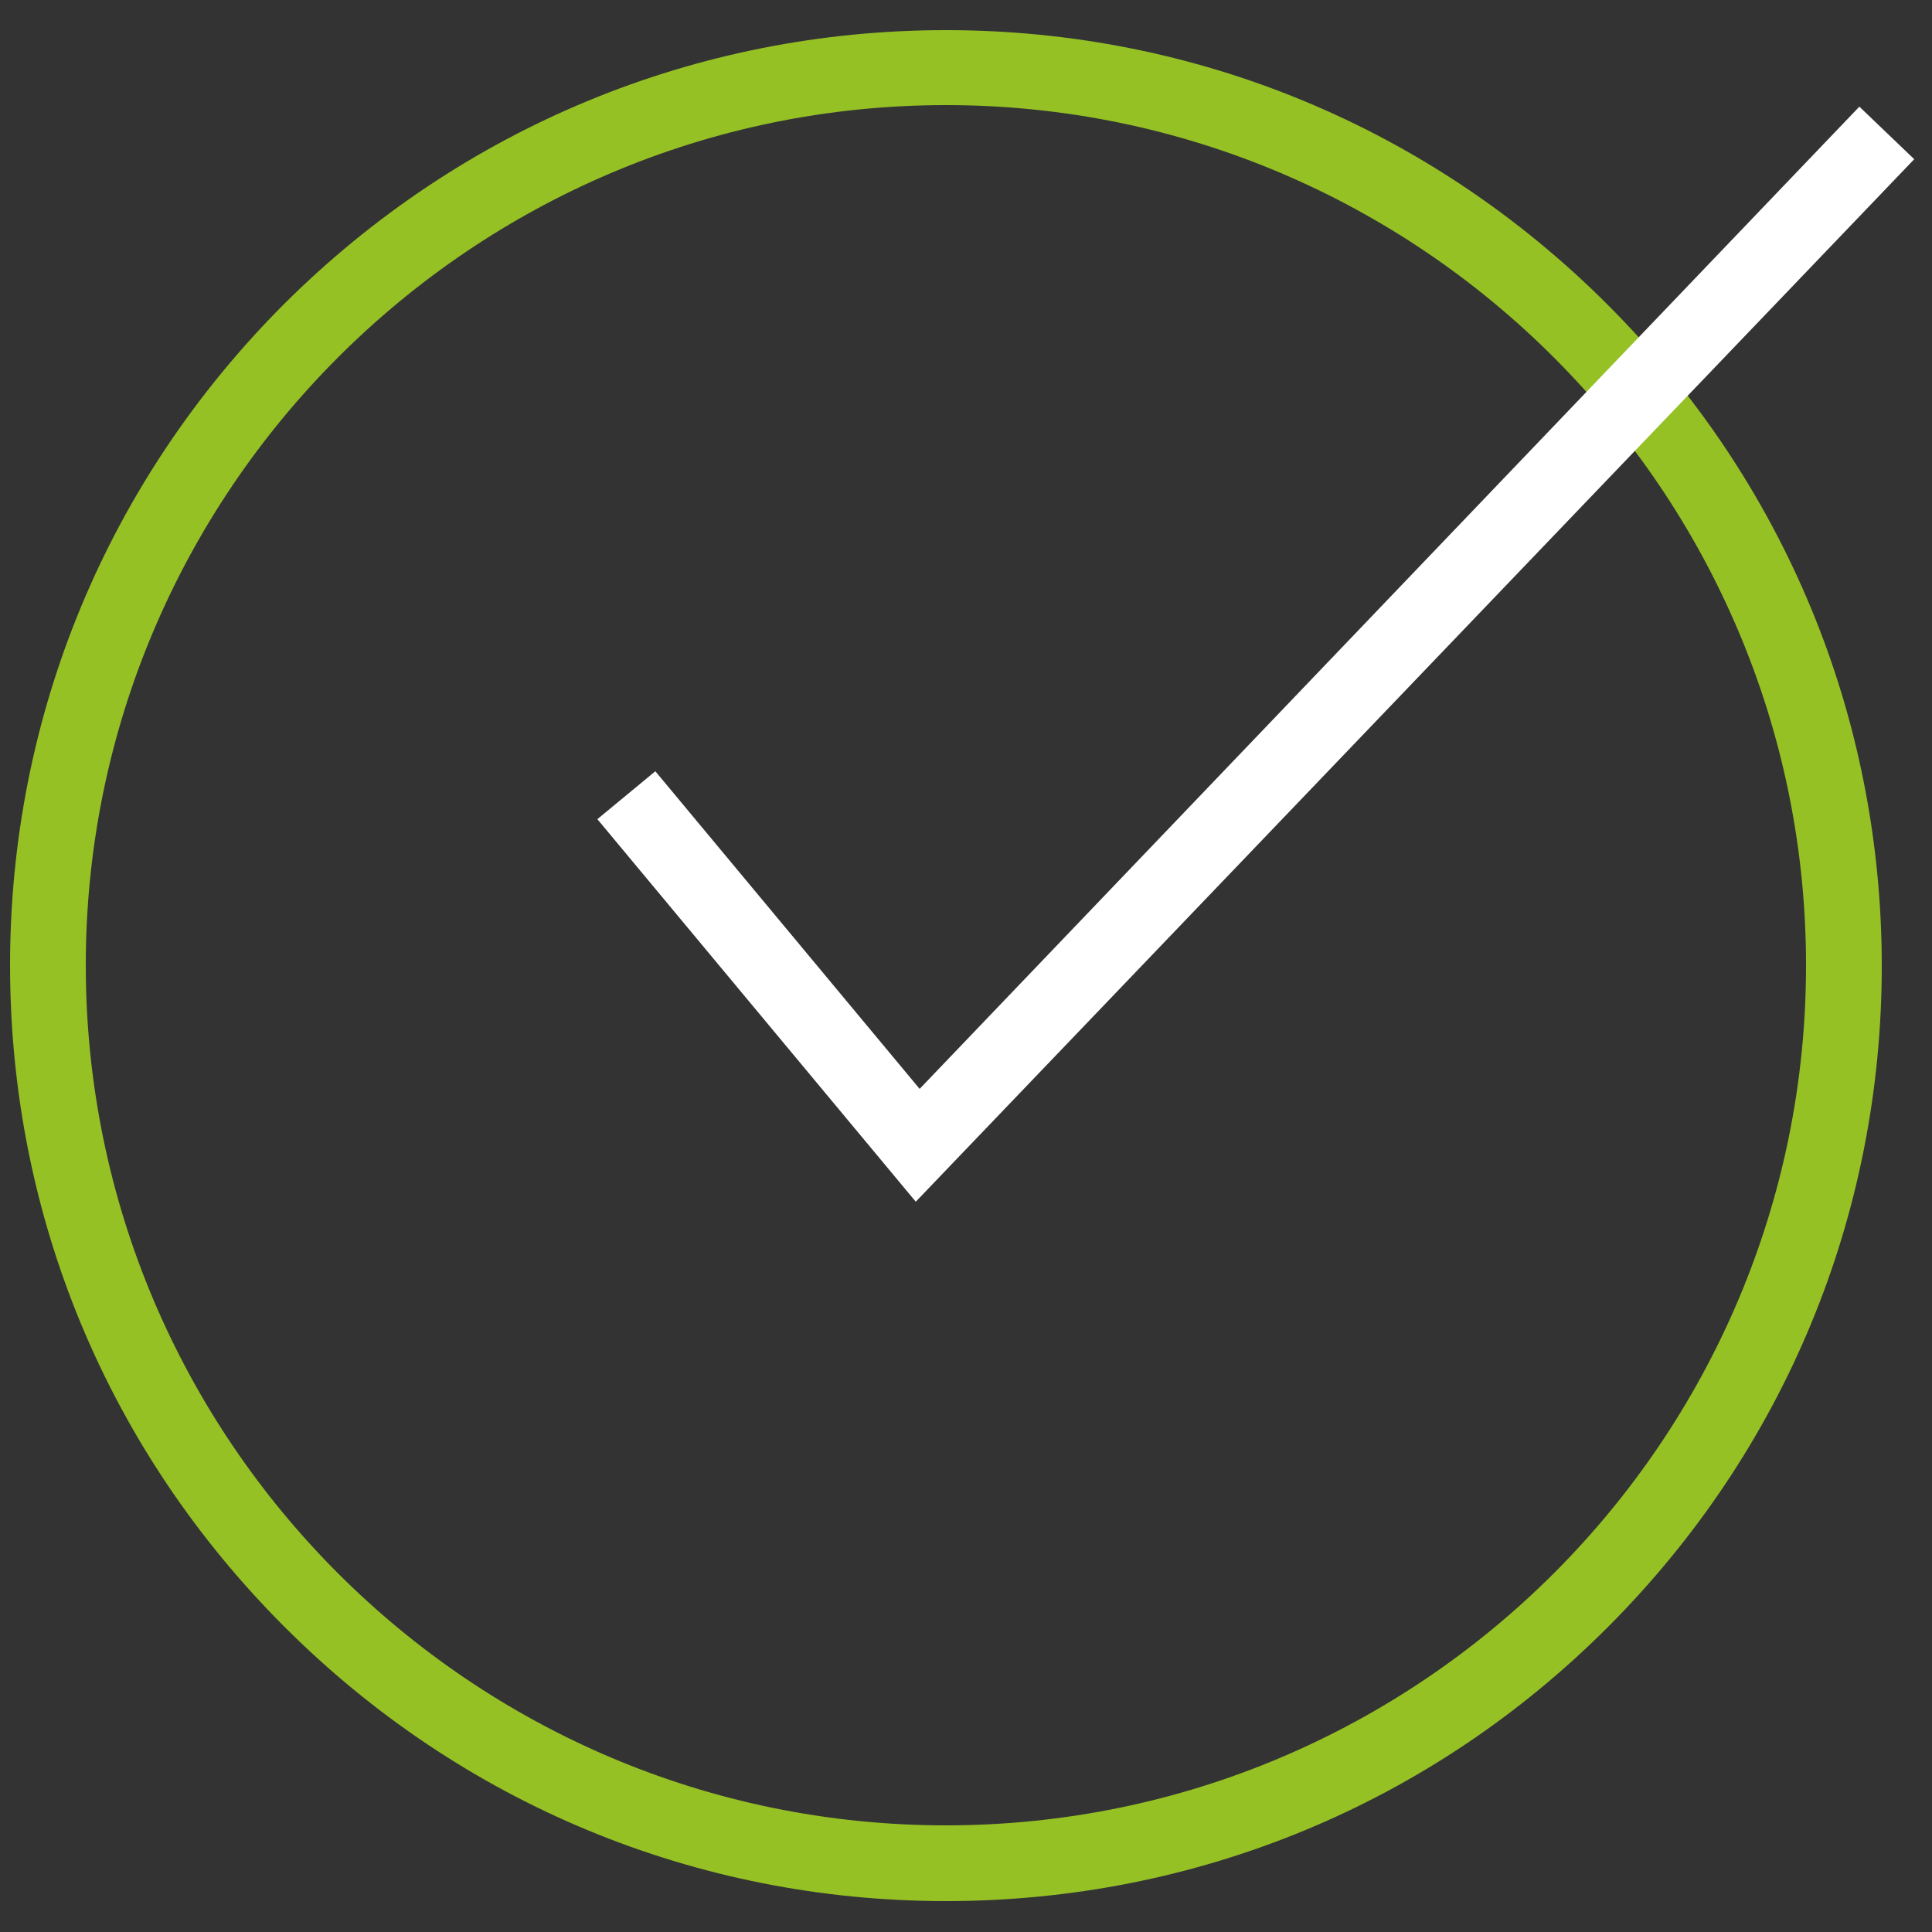
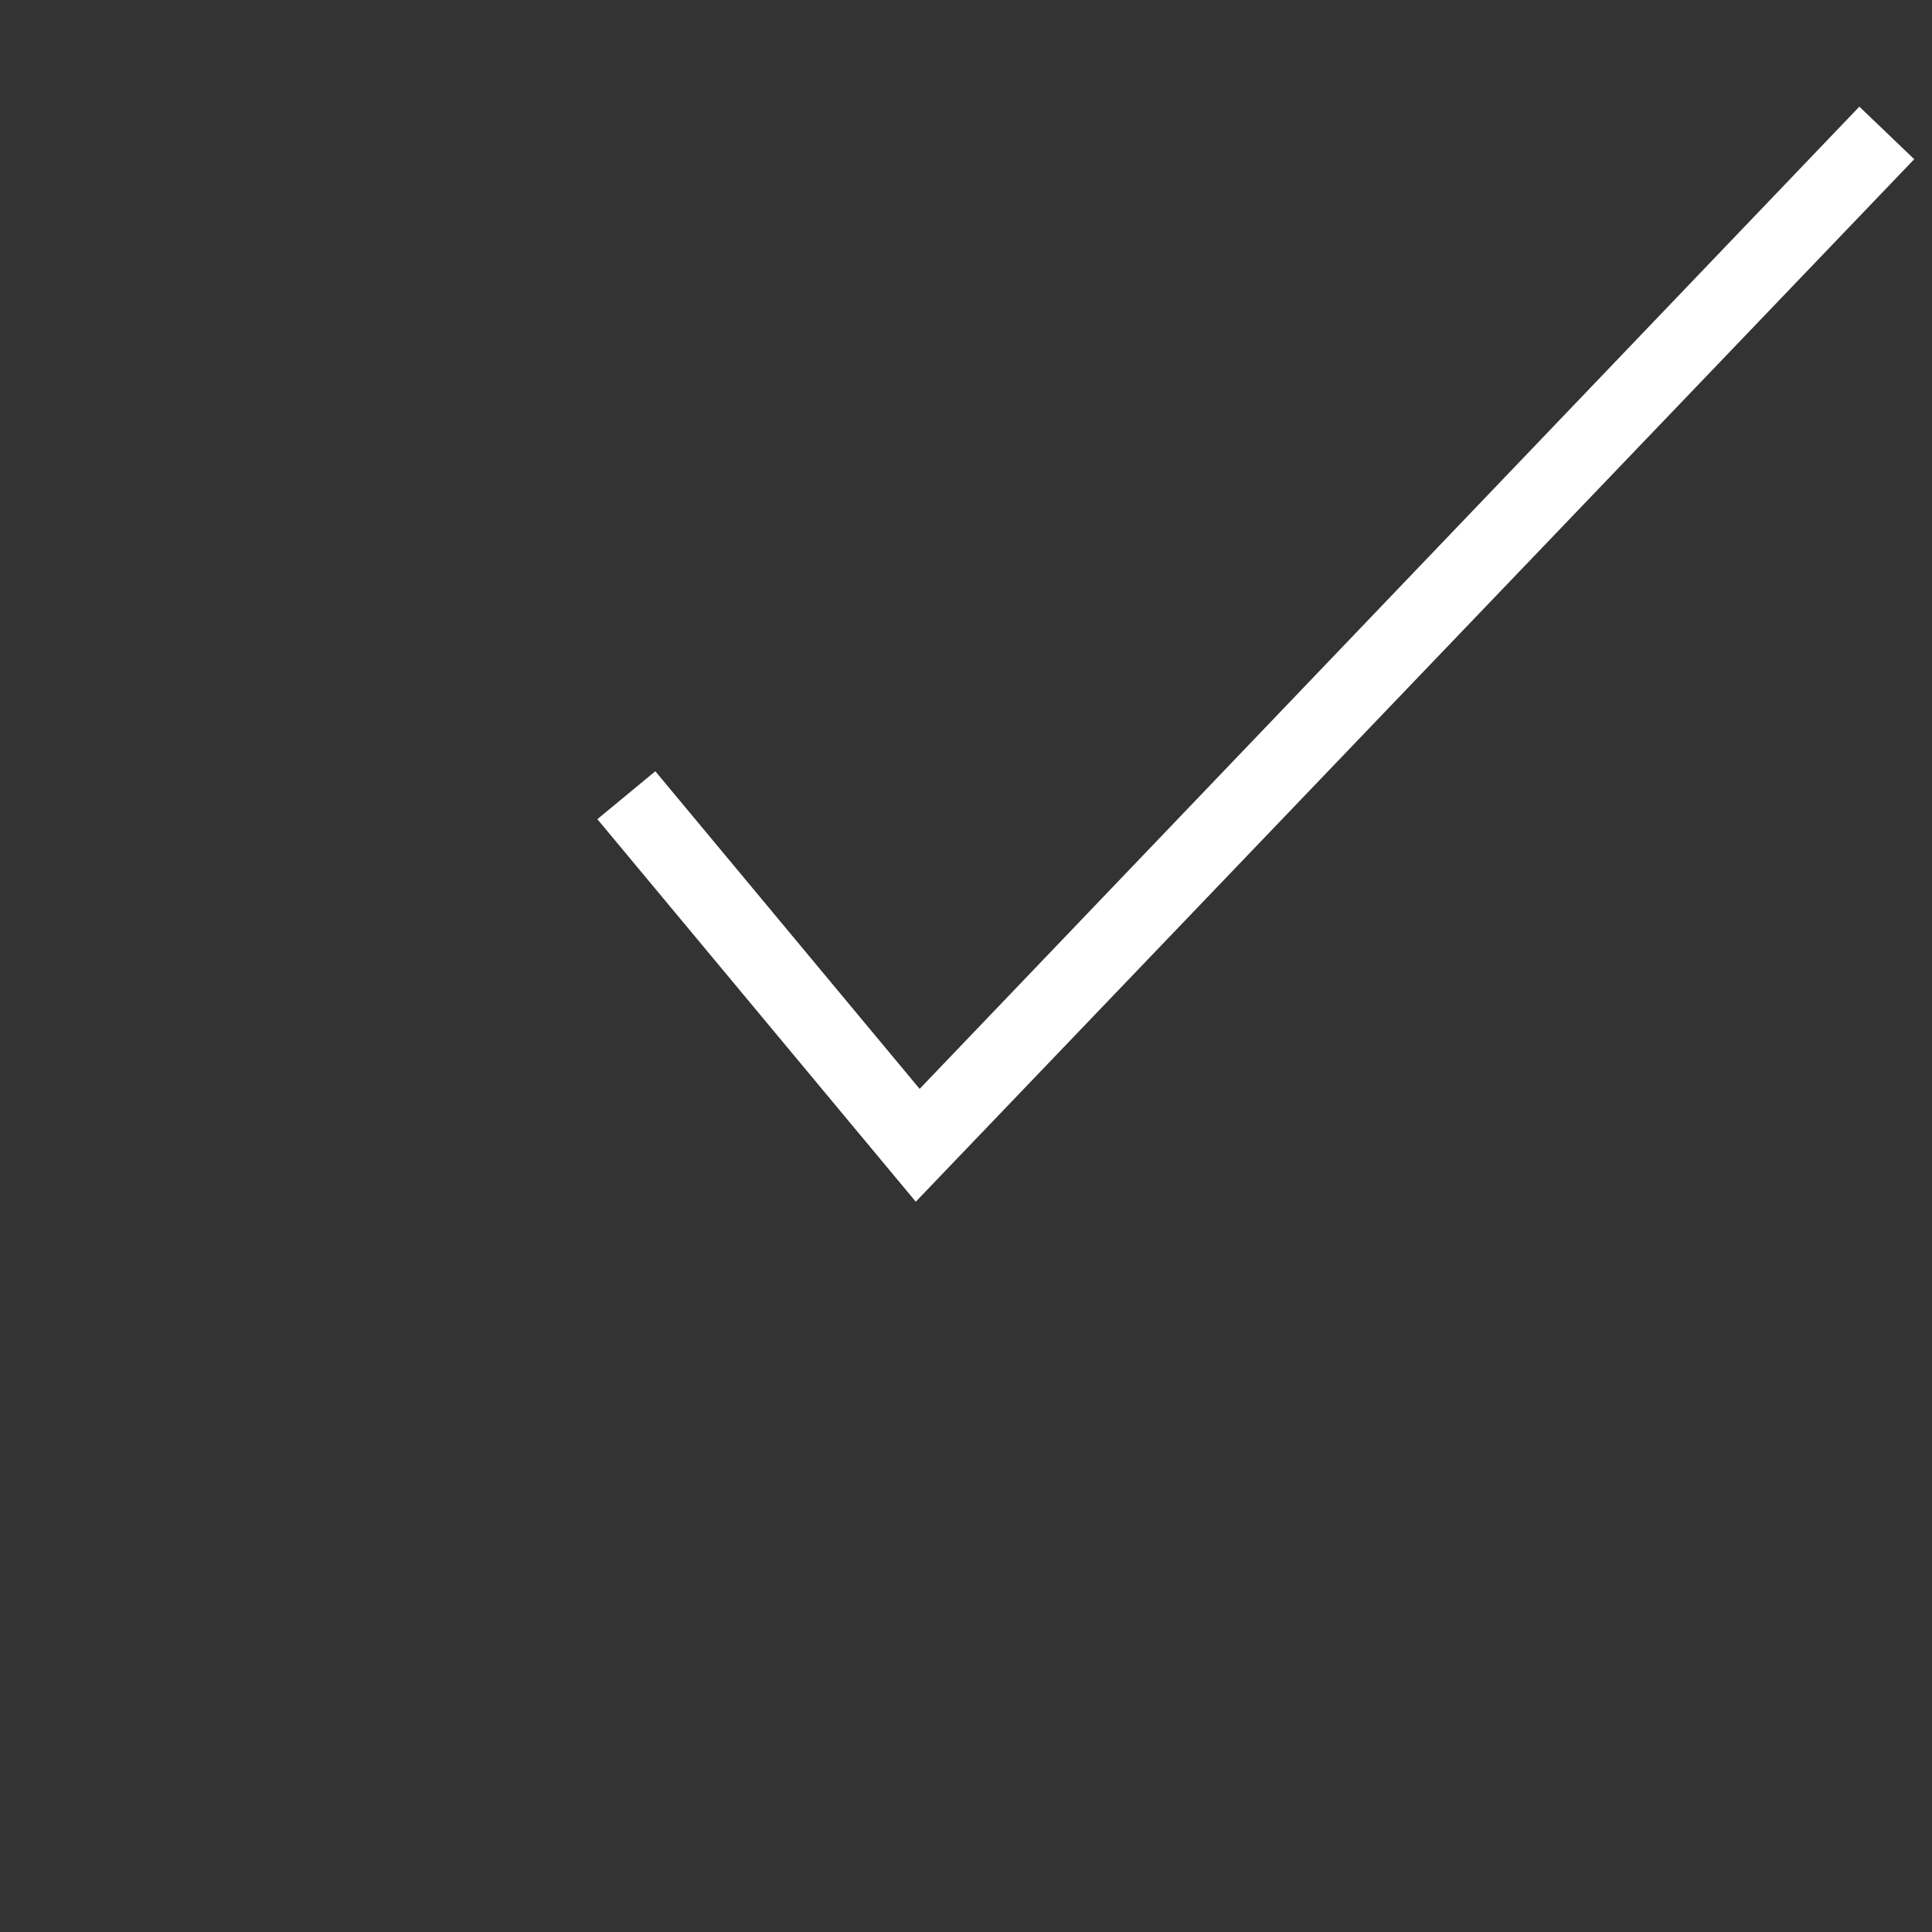
<svg xmlns="http://www.w3.org/2000/svg" version="1.1" id="Ebene_1" x="0px" y="0px" viewBox="0 0 250 250" style="enable-background:new 0 0 250 250;" xml:space="preserve">
  <rect x="0" y="0" width="250" height="250" fill="#333333" stroke="none" />
  <style type="text/css">
	.st0{fill:#95C125;}
	.st1{fill:#FFFFFF;}
</style>
  <g>
-     <path class="st0" d="M122.4,246c-32.3,0-62.7-12.6-85.6-35.5S1.3,157.3,1.3,124.9c0-32.3,12.6-62.7,35.5-85.6   C59.7,16.5,90.1,3.9,122.4,3.9s62.7,12.6,85.6,35.5c22.9,22.9,35.5,53.3,35.5,85.6c0,32.3-12.6,62.7-35.5,85.6S154.7,246,122.4,246   z M122.4,13.6C61,13.6,11.1,63.6,11.1,124.9c0,61.4,49.9,111.3,111.3,111.3s111.3-49.9,111.3-111.3   C233.7,63.6,183.8,13.6,122.4,13.6z" />
-   </g>
+     </g>
  <g>
    <polygon class="st1" points="118.5,155.5 77.3,106 84.8,99.8 119,140.9 240.6,13.8 247.7,20.6  " />
  </g>
</svg>